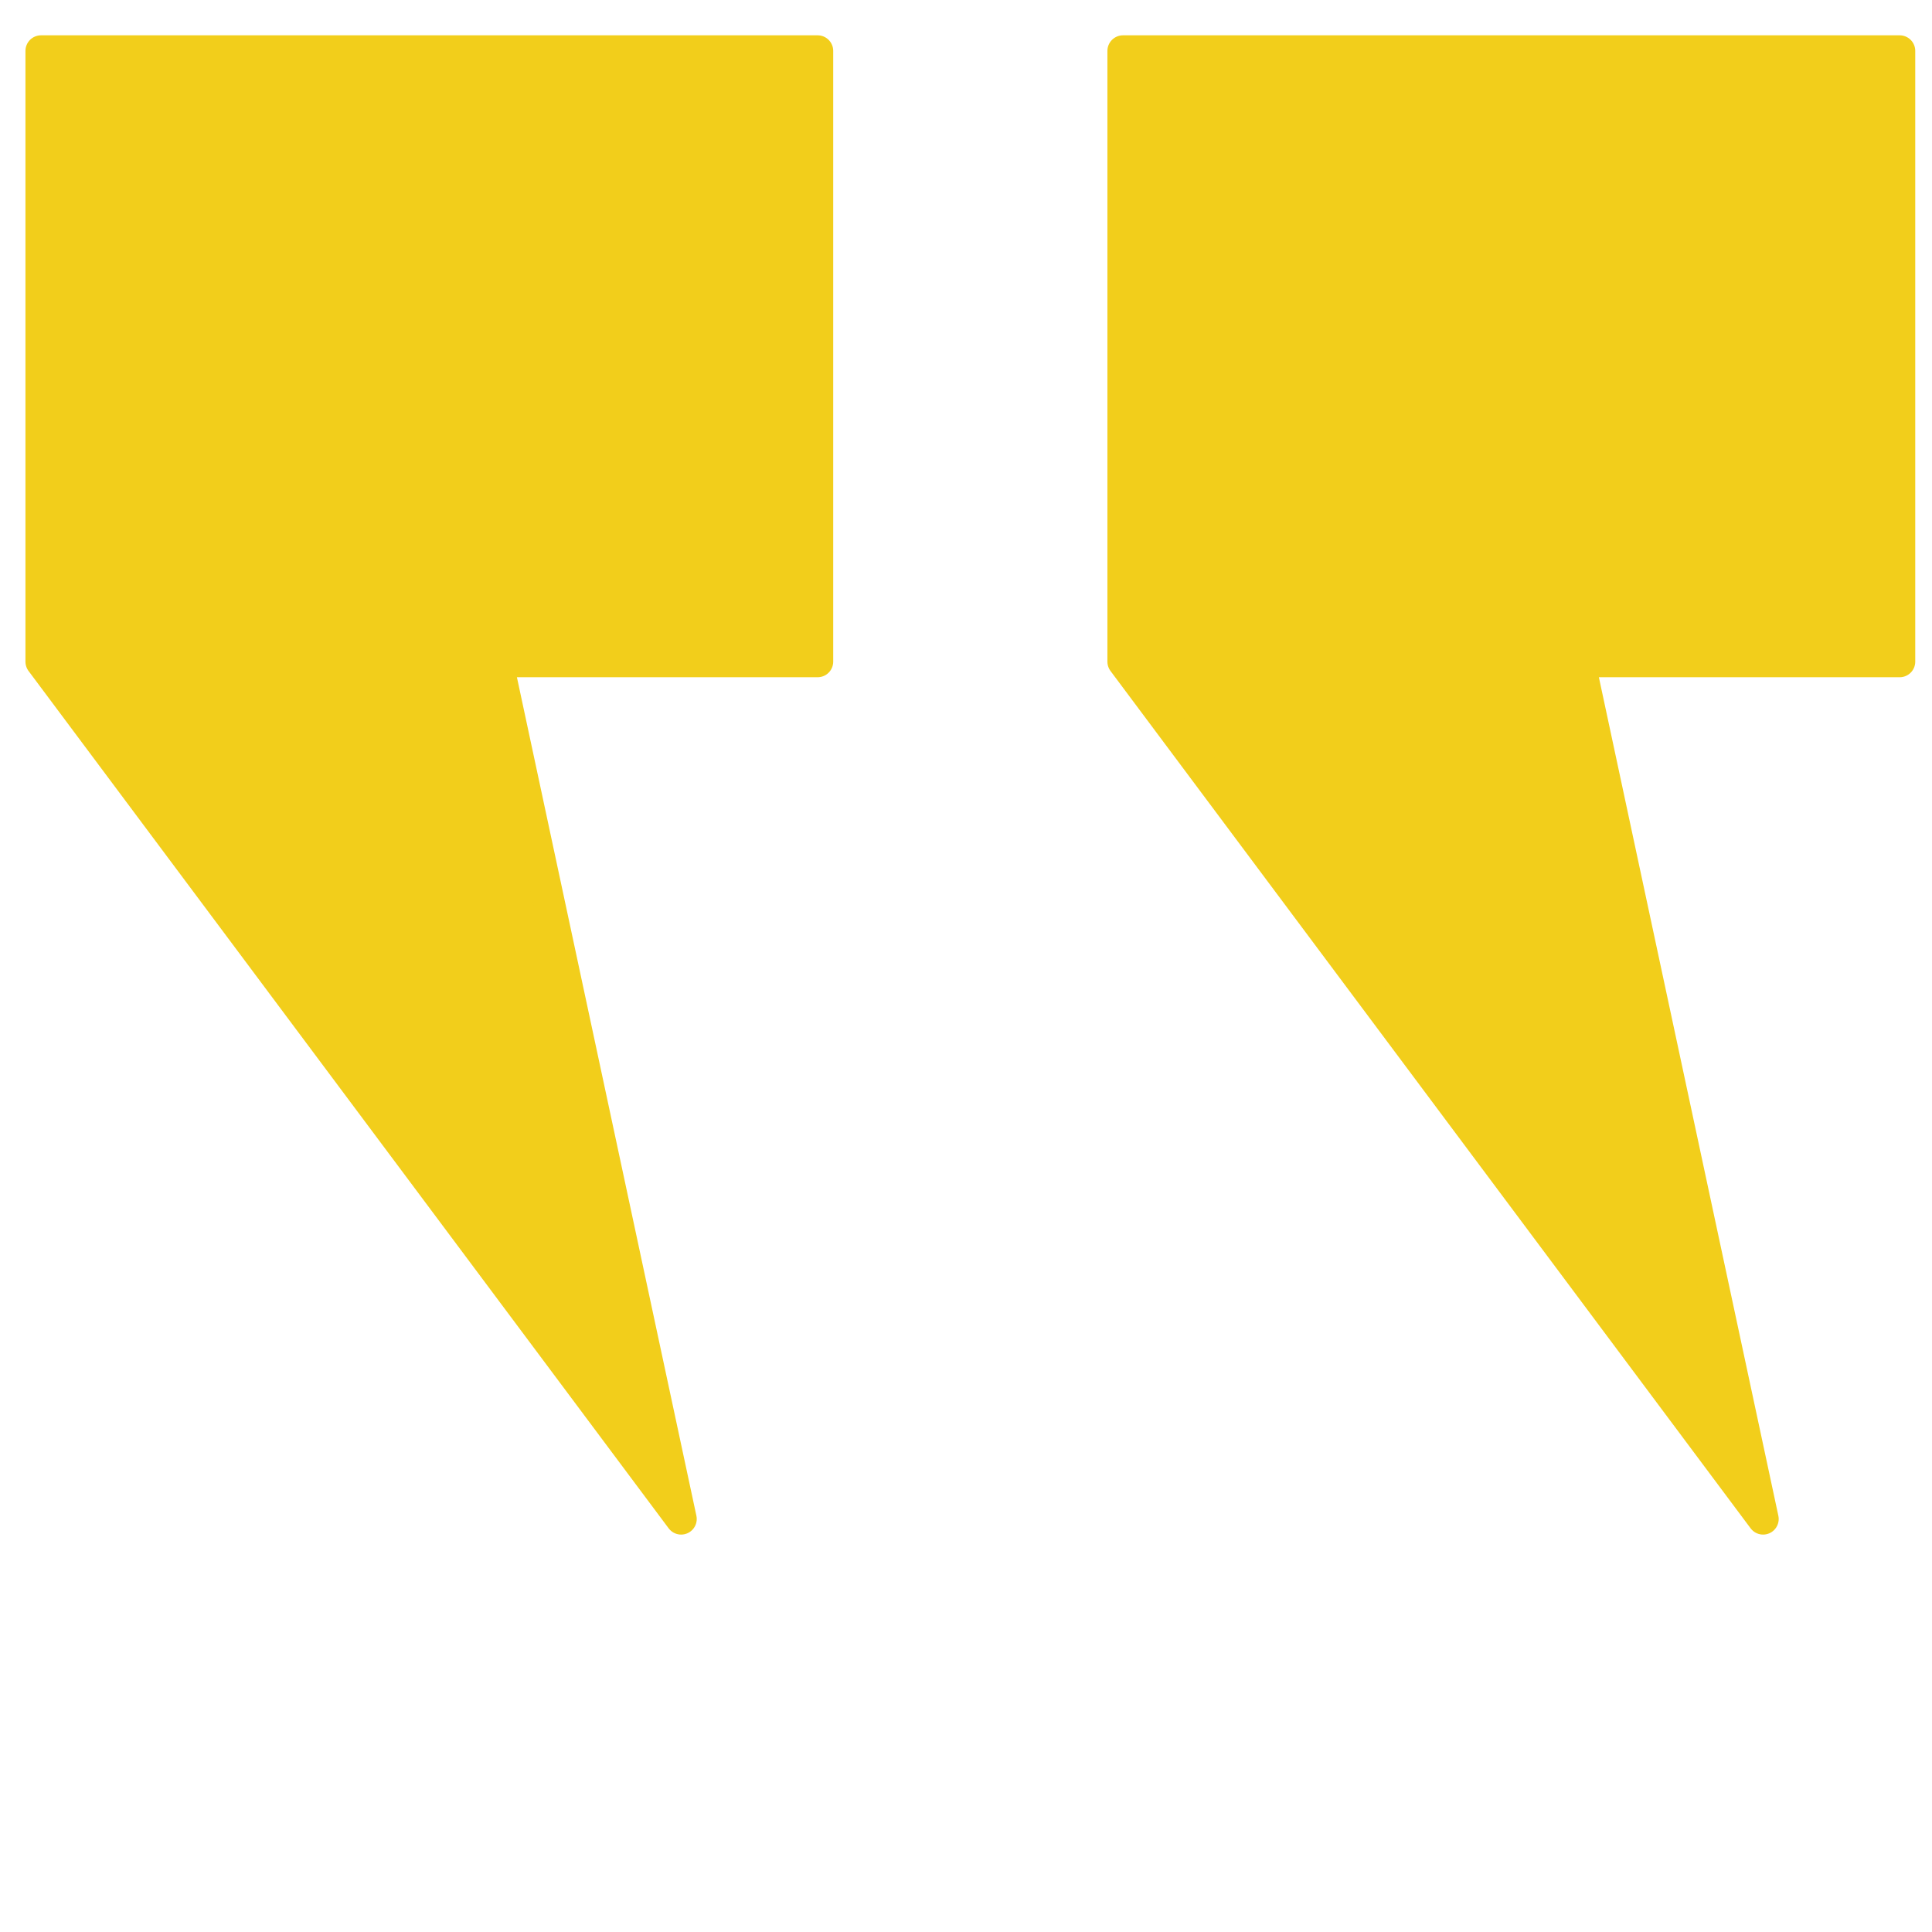
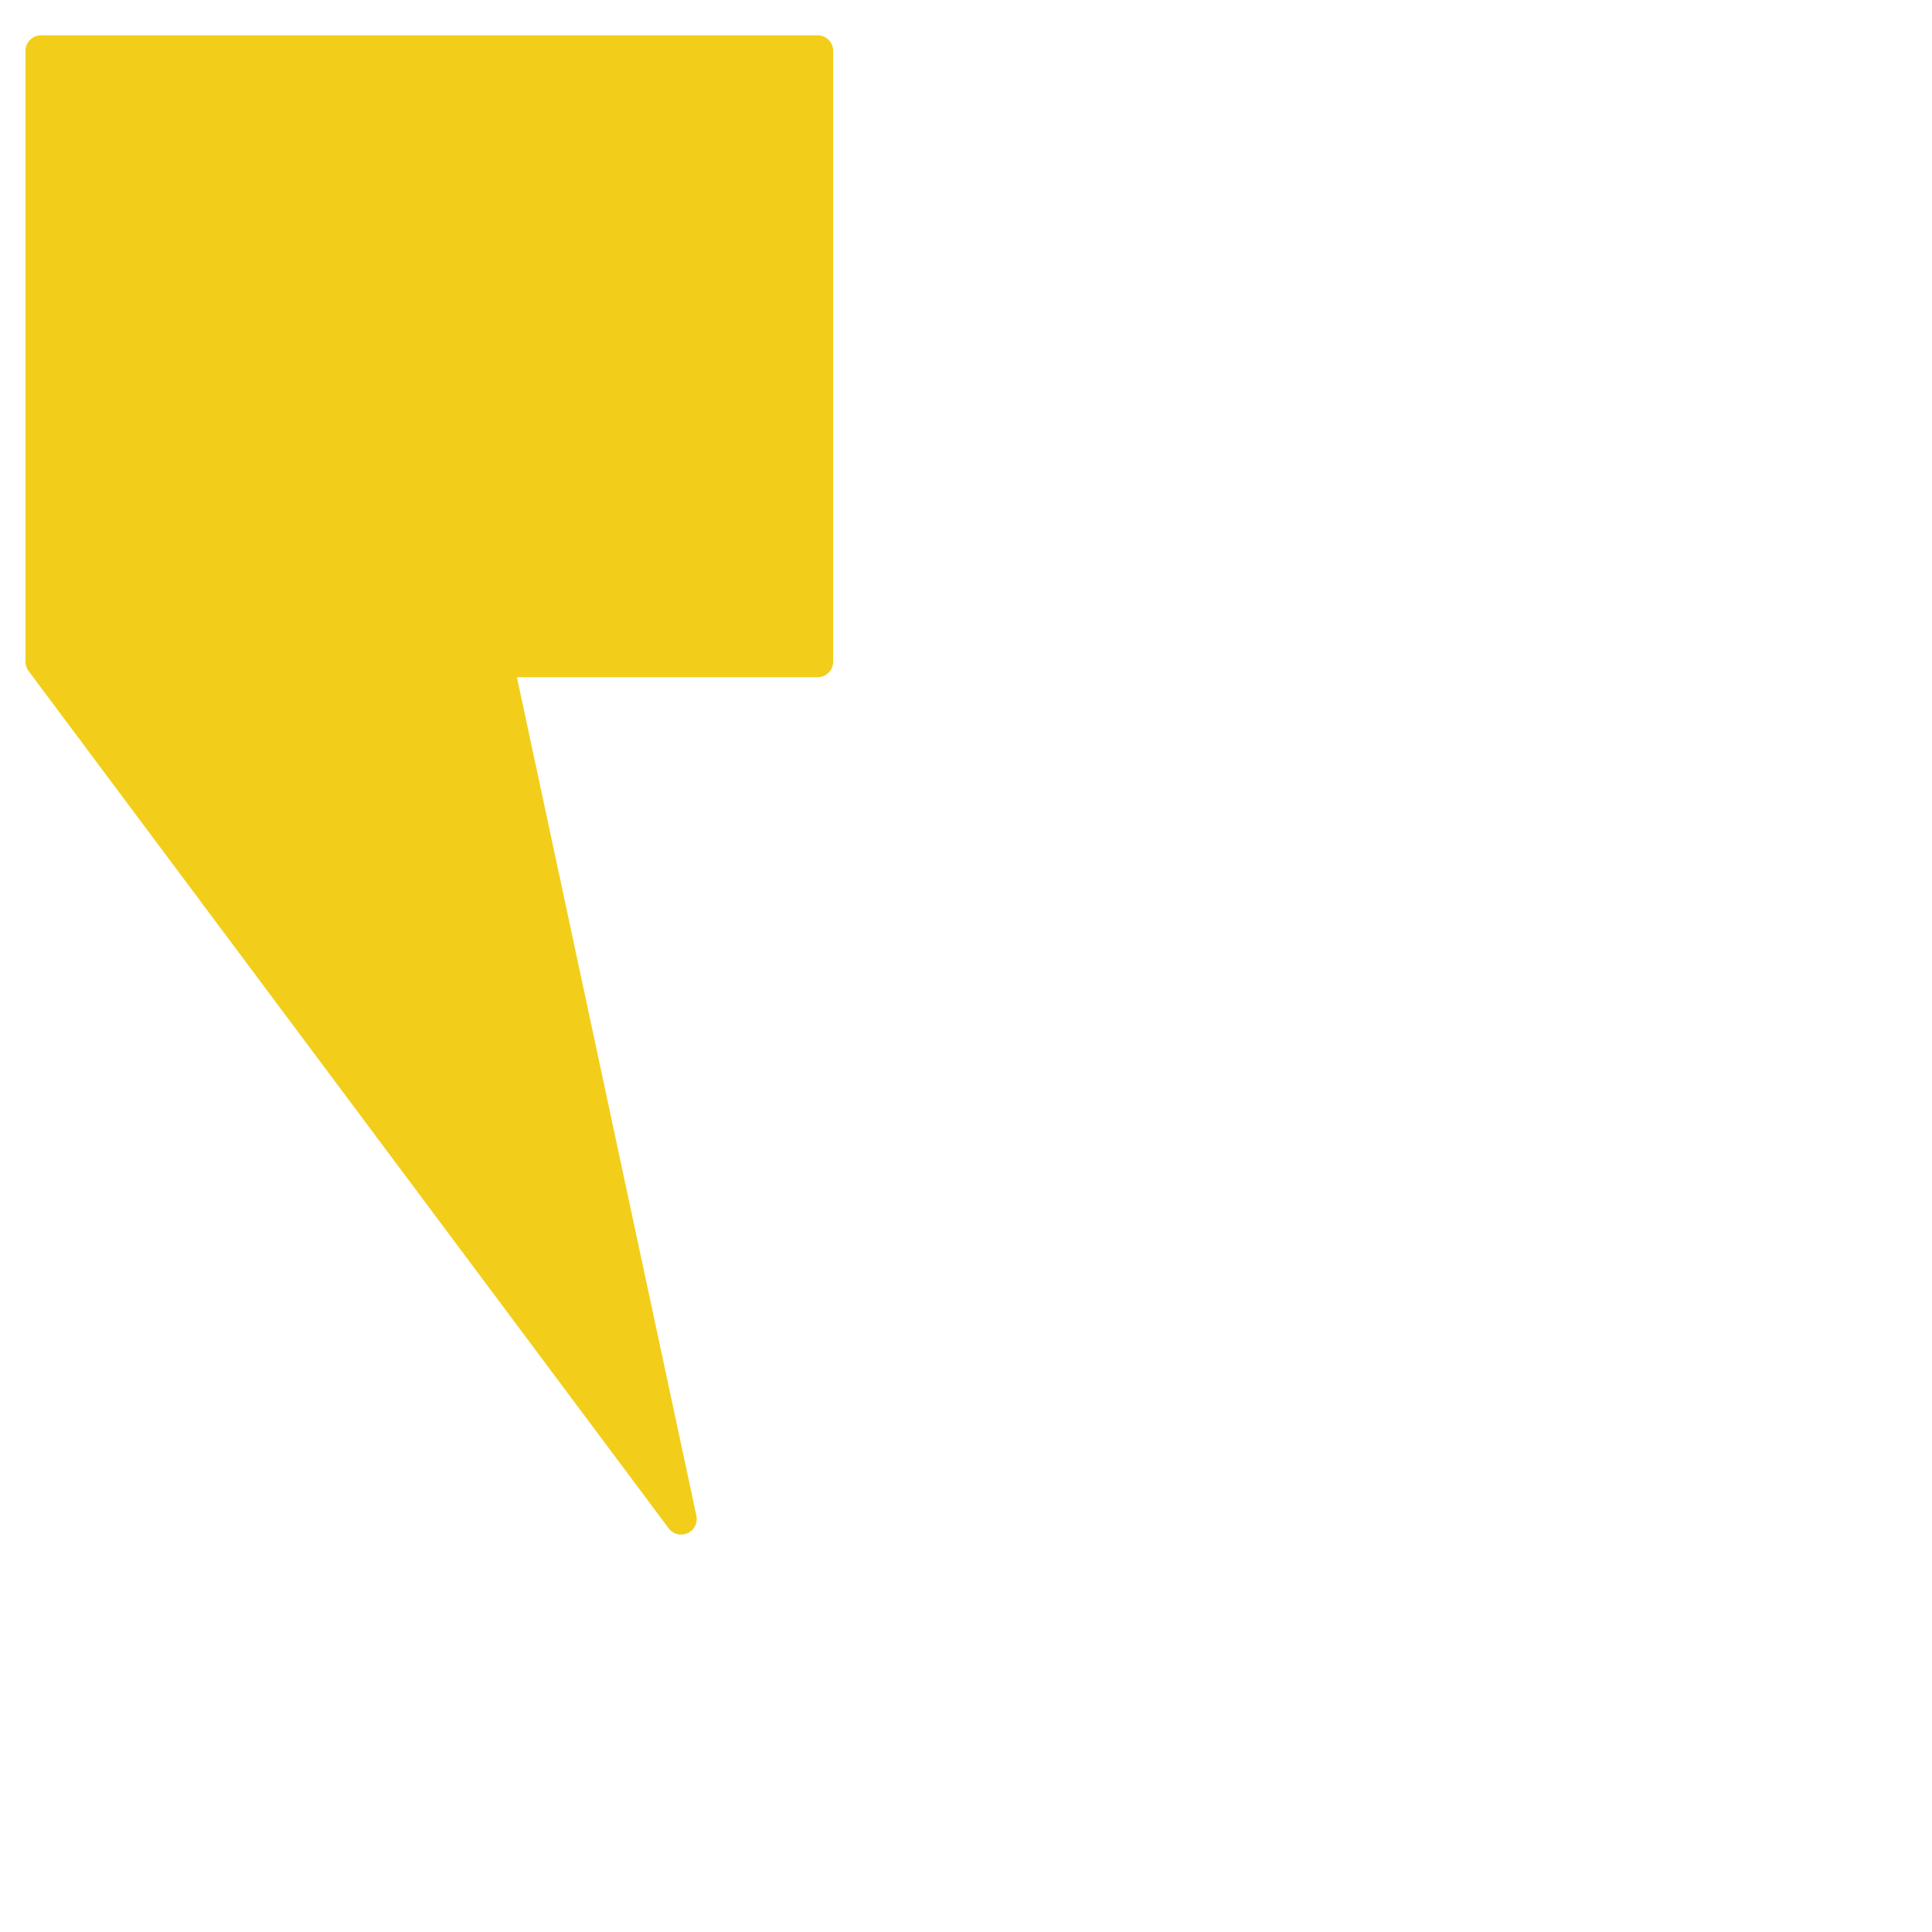
<svg xmlns="http://www.w3.org/2000/svg" xmlns:ns1="http://www.inkscape.org/namespaces/inkscape" xmlns:ns2="http://sodipodi.sourceforge.net/DTD/sodipodi-0.dtd" width="100" height="100" viewBox="0 0 26.458 26.458" version="1.1" id="svg8" ns1:version="0.92.2 (5c3e80d, 2017-08-06)" ns2:docname="logoGuillemetsOuvrants.svg">
  <defs id="defs2" />
  <ns2:namedview id="base" pagecolor="#ffffff" bordercolor="#666666" borderopacity="1.0" ns1:pageopacity="0.0" ns1:pageshadow="2" ns1:zoom="3.4996133" ns1:cx="-9.8217437" ns1:cy="64.778219" ns1:document-units="mm" ns1:current-layer="layer1" showgrid="false" units="px" ns1:window-width="1920" ns1:window-height="1017" ns1:window-x="1592" ns1:window-y="-8" ns1:window-maximized="1" />
  <g ns1:label="Calque 1" ns1:groupmode="layer" id="layer1" transform="translate(0,-270.542)">
    <path style="fill:#f2ce1b;fill-opacity:1;stroke:#f2ce1b;stroke-width:0.427;stroke-linecap:round;stroke-linejoin:round;stroke-miterlimit:4;stroke-dasharray:none;stroke-opacity:1" d="m 6.815,279.603 2.513,11.741 -8.766,-11.741 v -8.364 H 11.197 l -2e-6,8.364 H 6.815" id="path914-0" ns1:connector-curvature="0" />
-     <path style="fill:#f2ce1b;fill-opacity:1;stroke:#f2ce1b;stroke-width:0.427;stroke-linecap:round;stroke-linejoin:round;stroke-miterlimit:4;stroke-dasharray:none;stroke-opacity:1" d="m 21.632,279.603 2.513,11.741 -8.766,-11.741 v -8.364 h 10.636 l -1e-6,8.364 h -4.383" id="path914" ns1:connector-curvature="0" />
  </g>
</svg>